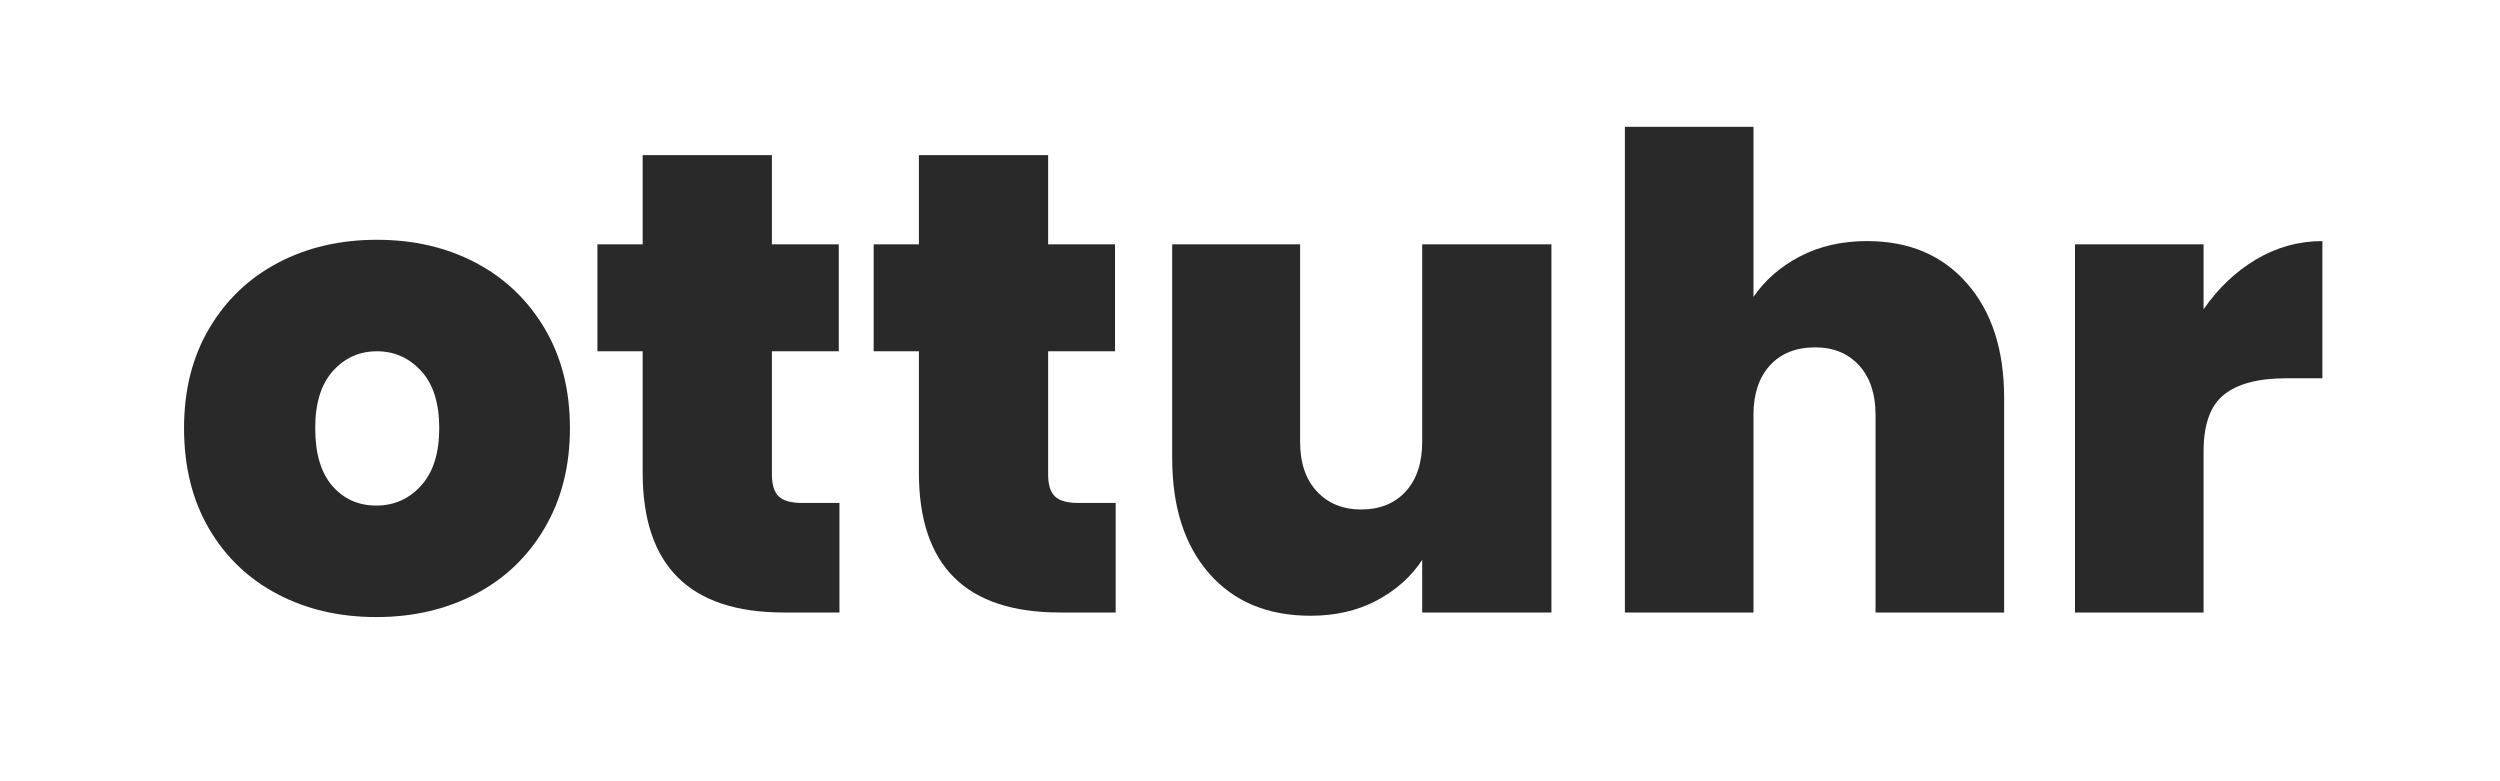
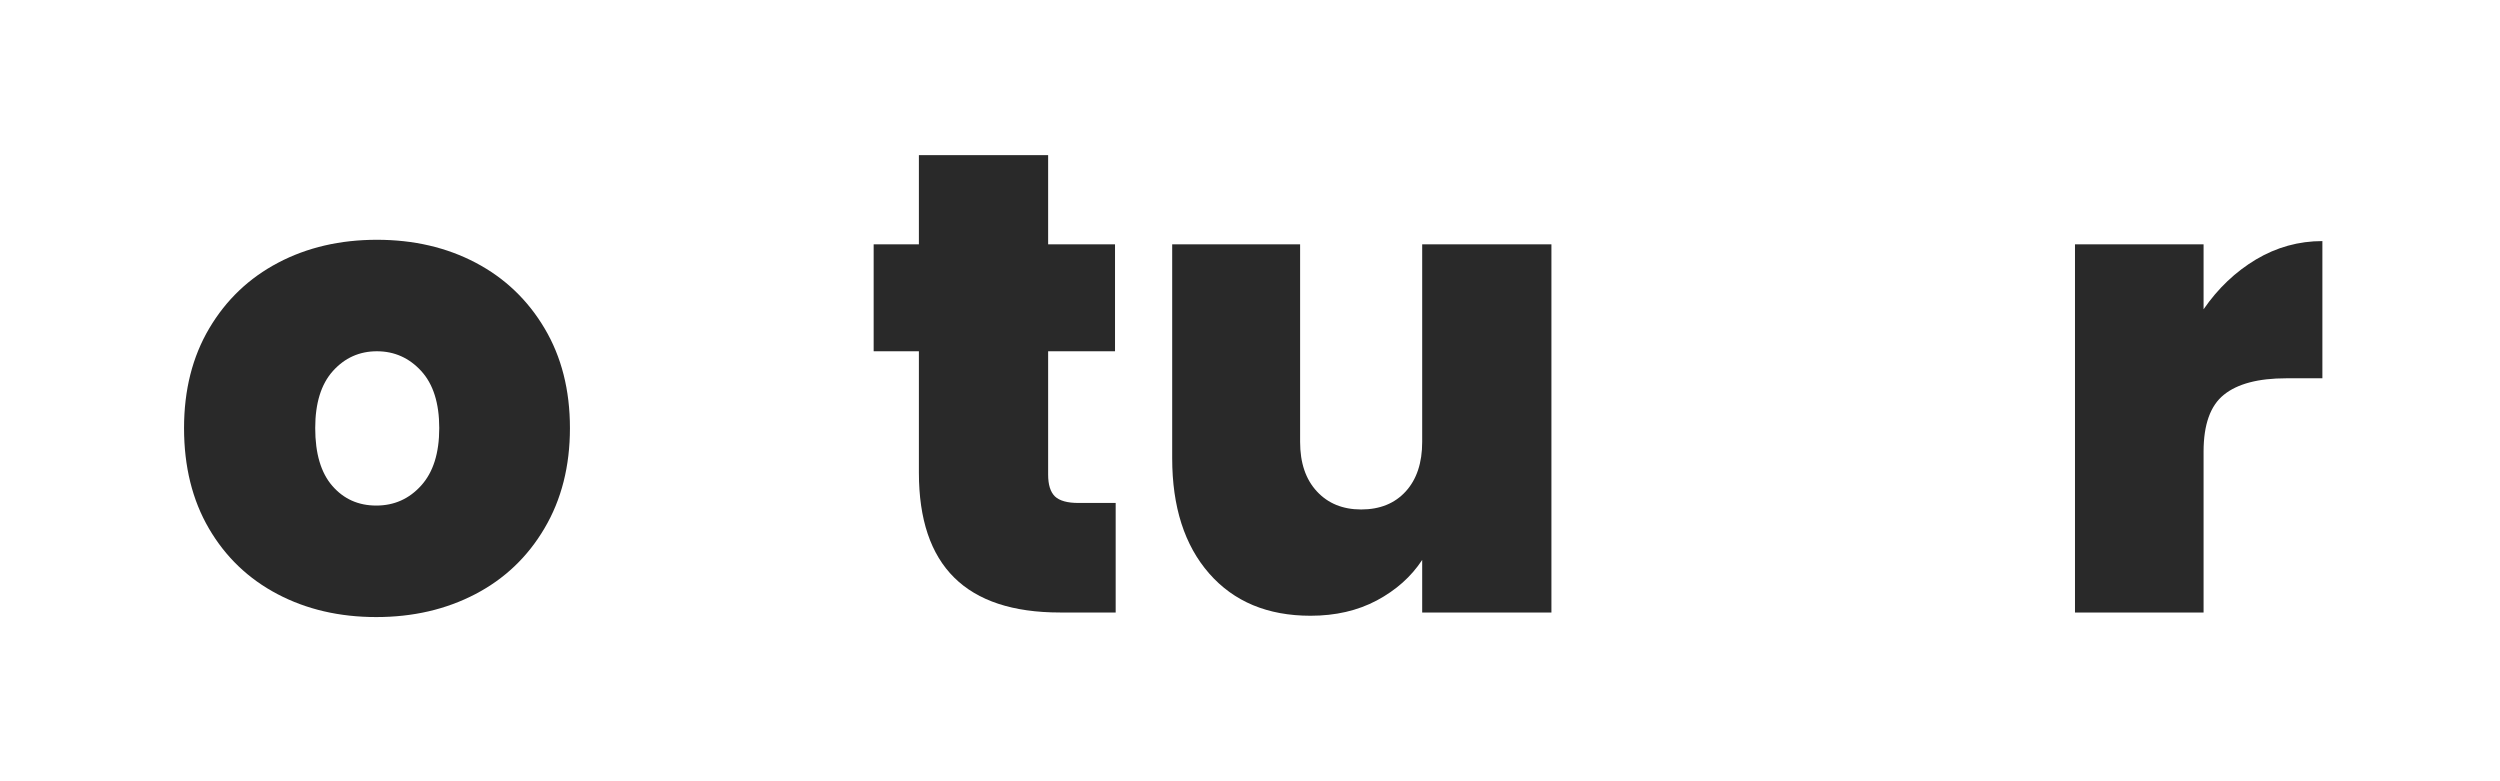
<svg xmlns="http://www.w3.org/2000/svg" width="320" zoomAndPan="magnify" viewBox="0 0 240 75" height="100" preserveAspectRatio="xMidYMid meet" version="1.0">
  <defs>
    <g />
  </defs>
  <g fill="#292929" fill-opacity="1">
    <g transform="translate(16.152, 58.8)">
      <g>
        <path d="M 19.969 0.438 C 16.438 0.438 13.273 -0.297 10.484 -1.766 C 7.691 -3.234 5.5 -5.332 3.906 -8.062 C 2.312 -10.789 1.516 -14.004 1.516 -17.703 C 1.516 -21.359 2.32 -24.551 3.938 -27.281 C 5.551 -30.008 7.754 -32.109 10.547 -33.578 C 13.336 -35.047 16.5 -35.781 20.031 -35.781 C 23.562 -35.781 26.723 -35.047 29.516 -33.578 C 32.305 -32.109 34.508 -30.008 36.125 -27.281 C 37.75 -24.551 38.562 -21.359 38.562 -17.703 C 38.562 -14.047 37.75 -10.844 36.125 -8.094 C 34.508 -5.344 32.297 -3.234 29.484 -1.766 C 26.672 -0.297 23.5 0.438 19.969 0.438 Z M 19.969 -10.266 C 21.688 -10.266 23.125 -10.906 24.281 -12.188 C 25.438 -13.469 26.016 -15.305 26.016 -17.703 C 26.016 -20.098 25.438 -21.926 24.281 -23.188 C 23.125 -24.445 21.707 -25.078 20.031 -25.078 C 18.352 -25.078 16.945 -24.445 15.812 -23.188 C 14.676 -21.926 14.109 -20.098 14.109 -17.703 C 14.109 -15.266 14.656 -13.414 15.75 -12.156 C 16.844 -10.895 18.25 -10.266 19.969 -10.266 Z M 19.969 -10.266 " />
      </g>
    </g>
  </g>
  <g fill="#292929" fill-opacity="1">
    <g transform="translate(56.212, 58.8)">
      <g>
-         <path d="M 24.375 -10.516 L 24.375 0 L 19.031 0 C 10 0 5.484 -4.473 5.484 -13.422 L 5.484 -25.078 L 1.141 -25.078 L 1.141 -35.344 L 5.484 -35.344 L 5.484 -43.906 L 17.891 -43.906 L 17.891 -35.344 L 24.312 -35.344 L 24.312 -25.078 L 17.891 -25.078 L 17.891 -13.234 C 17.891 -12.266 18.109 -11.566 18.547 -11.141 C 18.992 -10.723 19.742 -10.516 20.797 -10.516 Z M 24.375 -10.516 " />
-       </g>
+         </g>
    </g>
  </g>
  <g fill="#292929" fill-opacity="1">
    <g transform="translate(82.73, 58.8)">
      <g>
        <path d="M 24.375 -10.516 L 24.375 0 L 19.031 0 C 10 0 5.484 -4.473 5.484 -13.422 L 5.484 -25.078 L 1.141 -25.078 L 1.141 -35.344 L 5.484 -35.344 L 5.484 -43.906 L 17.891 -43.906 L 17.891 -35.344 L 24.312 -35.344 L 24.312 -25.078 L 17.891 -25.078 L 17.891 -13.234 C 17.891 -12.266 18.109 -11.566 18.547 -11.141 C 18.992 -10.723 19.742 -10.516 20.797 -10.516 Z M 24.375 -10.516 " />
      </g>
    </g>
  </g>
  <g fill="#292929" fill-opacity="1">
    <g transform="translate(109.249, 58.8)">
      <g>
-         <path d="M 39.688 -35.344 L 39.688 0 L 27.281 0 L 27.281 -5.047 C 26.227 -3.441 24.773 -2.145 22.922 -1.156 C 21.078 -0.176 18.957 0.312 16.562 0.312 C 12.445 0.312 9.203 -1.039 6.828 -3.75 C 4.461 -6.457 3.281 -10.145 3.281 -14.812 L 3.281 -35.344 L 15.562 -35.344 L 15.562 -16.375 C 15.562 -14.363 16.098 -12.781 17.172 -11.625 C 18.242 -10.469 19.66 -9.891 21.422 -9.891 C 23.223 -9.891 24.648 -10.469 25.703 -11.625 C 26.754 -12.781 27.281 -14.363 27.281 -16.375 L 27.281 -35.344 Z M 39.688 -35.344 " />
+         <path d="M 39.688 -35.344 L 39.688 0 L 27.281 0 L 27.281 -5.047 C 26.227 -3.441 24.773 -2.145 22.922 -1.156 C 21.078 -0.176 18.957 0.312 16.562 0.312 C 12.445 0.312 9.203 -1.039 6.828 -3.75 C 4.461 -6.457 3.281 -10.145 3.281 -14.812 L 3.281 -35.344 L 15.562 -35.344 L 15.562 -16.375 C 15.562 -14.363 16.098 -12.781 17.172 -11.625 C 18.242 -10.469 19.66 -9.891 21.422 -9.891 C 23.223 -9.891 24.648 -10.469 25.703 -11.625 C 26.754 -12.781 27.281 -14.363 27.281 -16.375 L 27.281 -35.344 Z " />
      </g>
    </g>
  </g>
  <g fill="#292929" fill-opacity="1">
    <g transform="translate(152.459, 58.8)">
      <g>
-         <path d="M 26.781 -35.656 C 30.812 -35.656 34.008 -34.301 36.375 -31.594 C 38.75 -28.883 39.938 -25.219 39.938 -20.594 L 39.938 0 L 27.594 0 L 27.594 -18.969 C 27.594 -20.977 27.066 -22.562 26.016 -23.719 C 24.961 -24.875 23.555 -25.453 21.797 -25.453 C 19.953 -25.453 18.504 -24.875 17.453 -23.719 C 16.398 -22.562 15.875 -20.977 15.875 -18.969 L 15.875 0 L 3.531 0 L 3.531 -46.625 L 15.875 -46.625 L 15.875 -30.297 C 16.969 -31.898 18.445 -33.191 20.312 -34.172 C 22.188 -35.16 24.344 -35.656 26.781 -35.656 Z M 26.781 -35.656 " />
-       </g>
+         </g>
    </g>
  </g>
  <g fill="#292929" fill-opacity="1">
    <g transform="translate(195.668, 58.8)">
      <g>
        <path d="M 15.875 -29.109 C 17.258 -31.117 18.938 -32.711 20.906 -33.891 C 22.883 -35.066 25.008 -35.656 27.281 -35.656 L 27.281 -22.484 L 23.812 -22.484 C 21.125 -22.484 19.129 -21.957 17.828 -20.906 C 16.523 -19.863 15.875 -18.039 15.875 -15.438 L 15.875 0 L 3.531 0 L 3.531 -35.344 L 15.875 -35.344 Z M 15.875 -29.109 " />
      </g>
    </g>
  </g>
</svg>